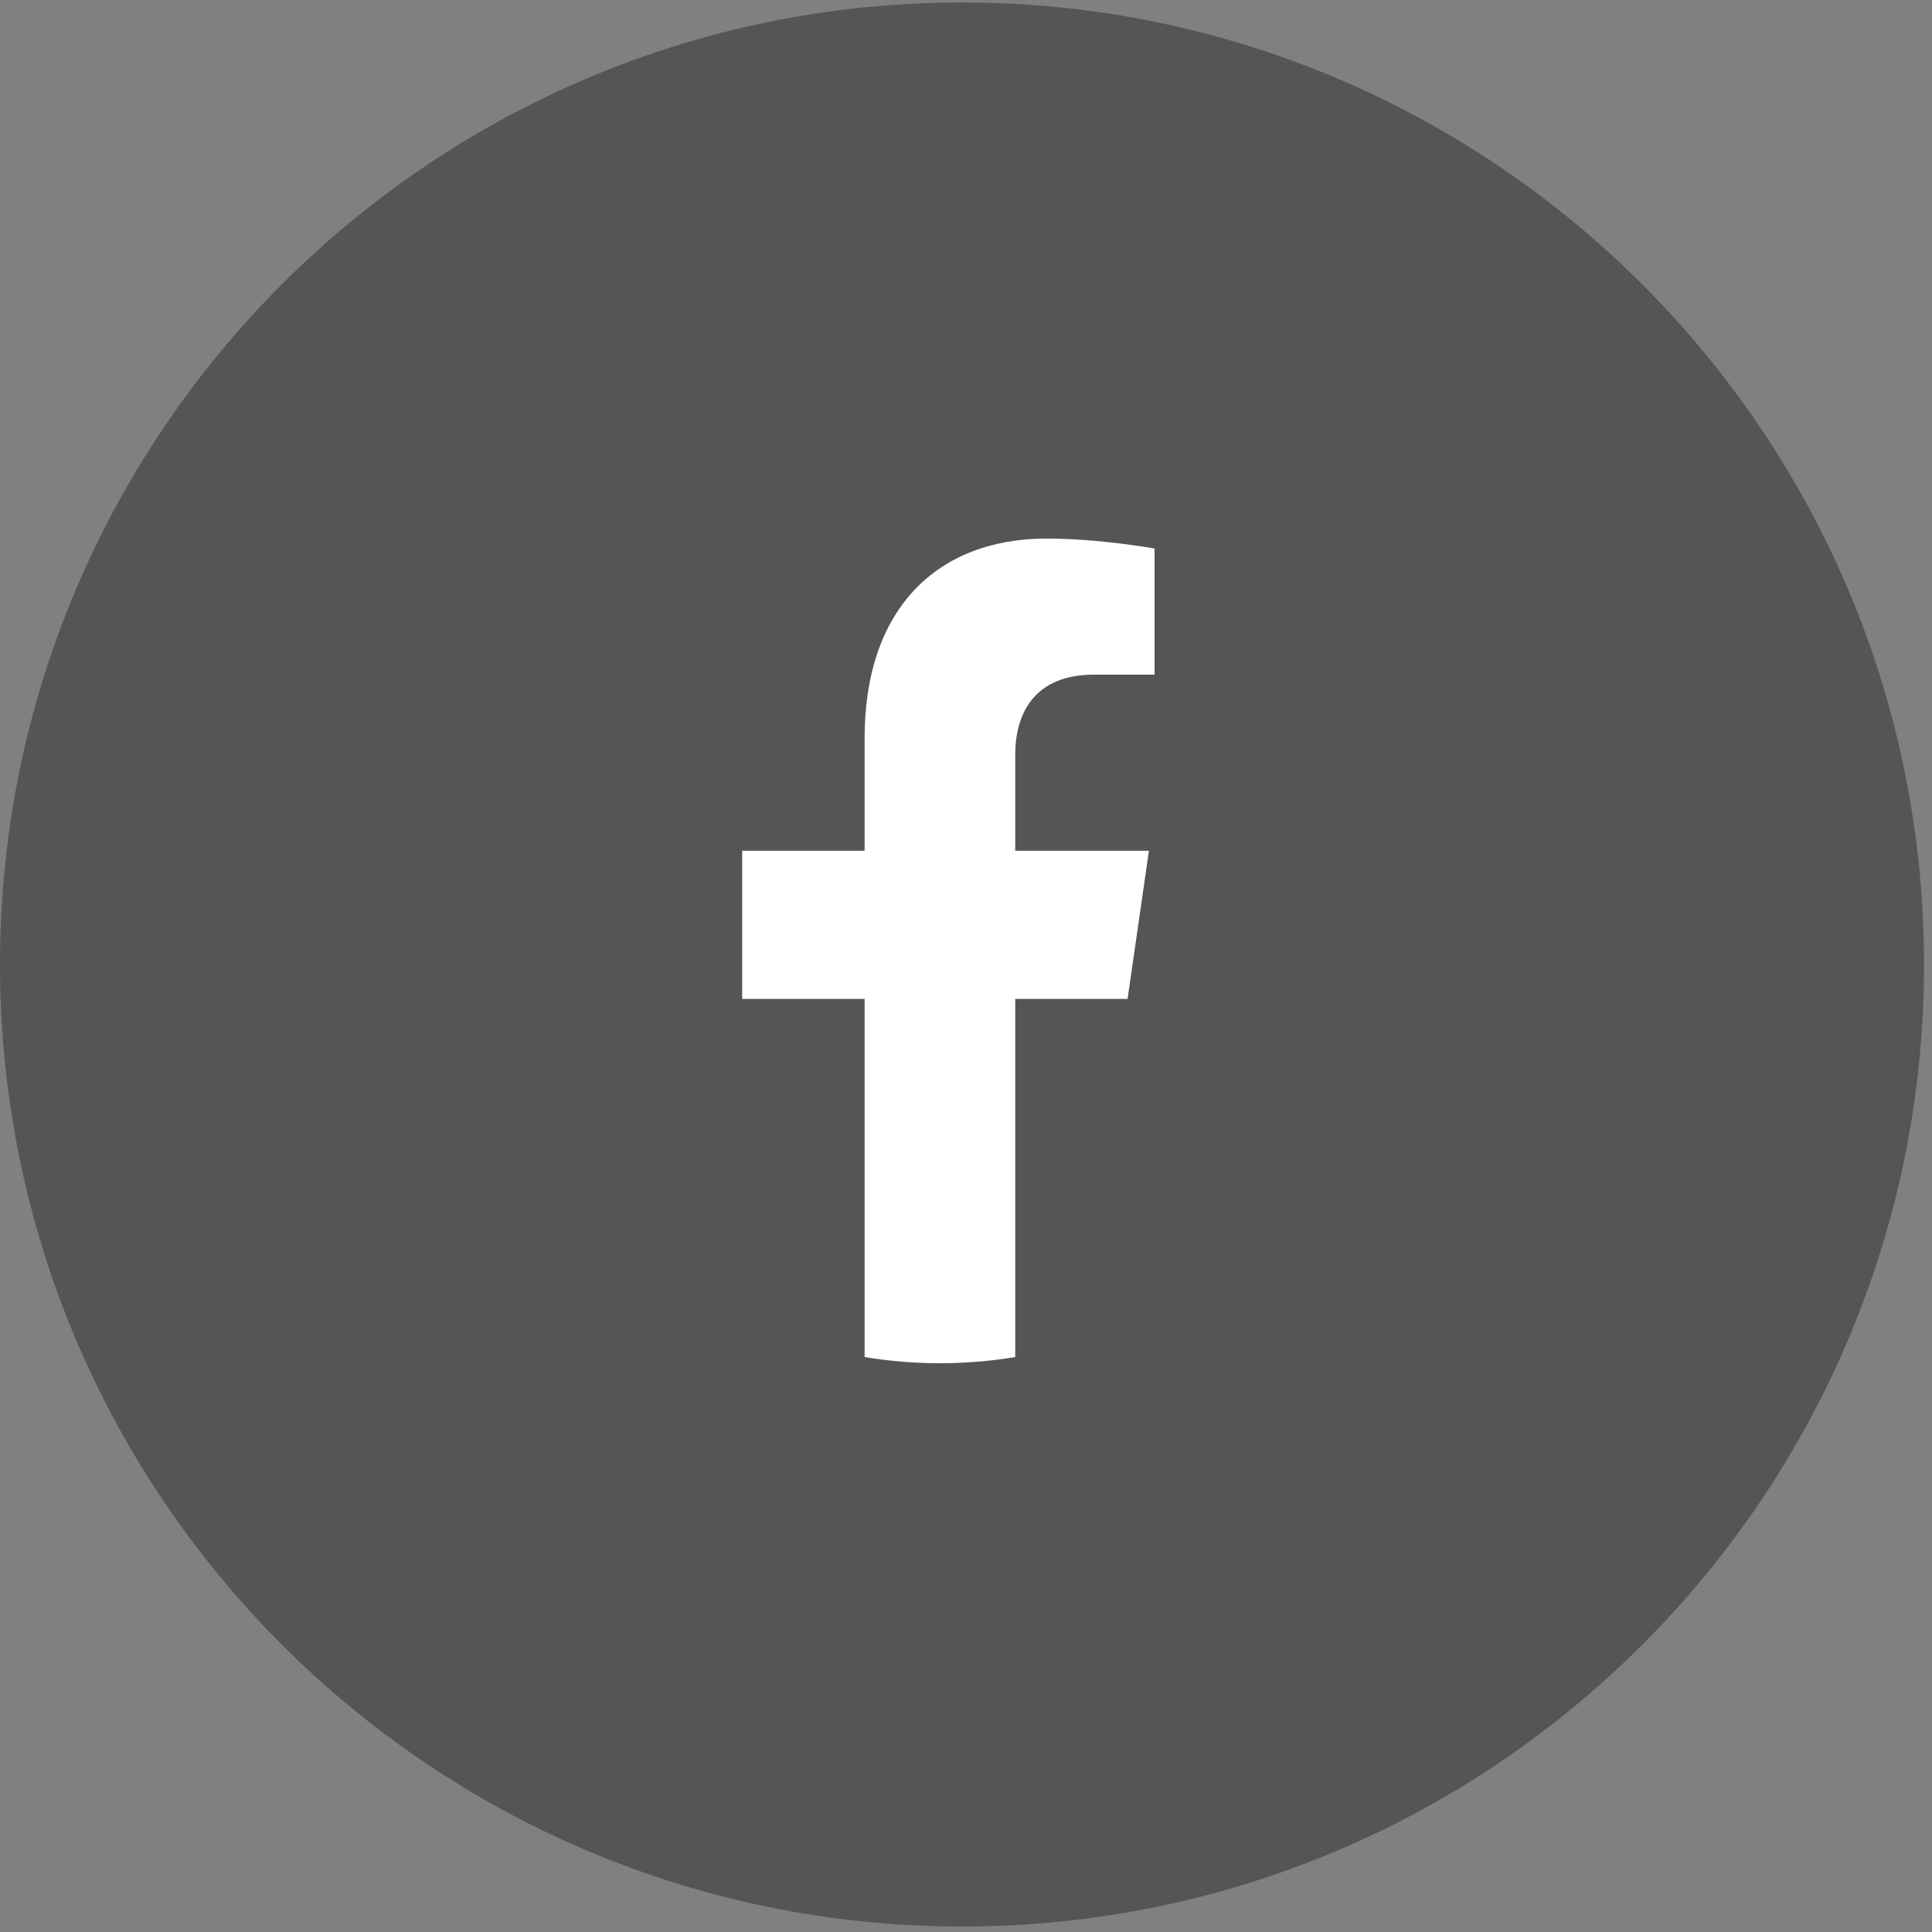
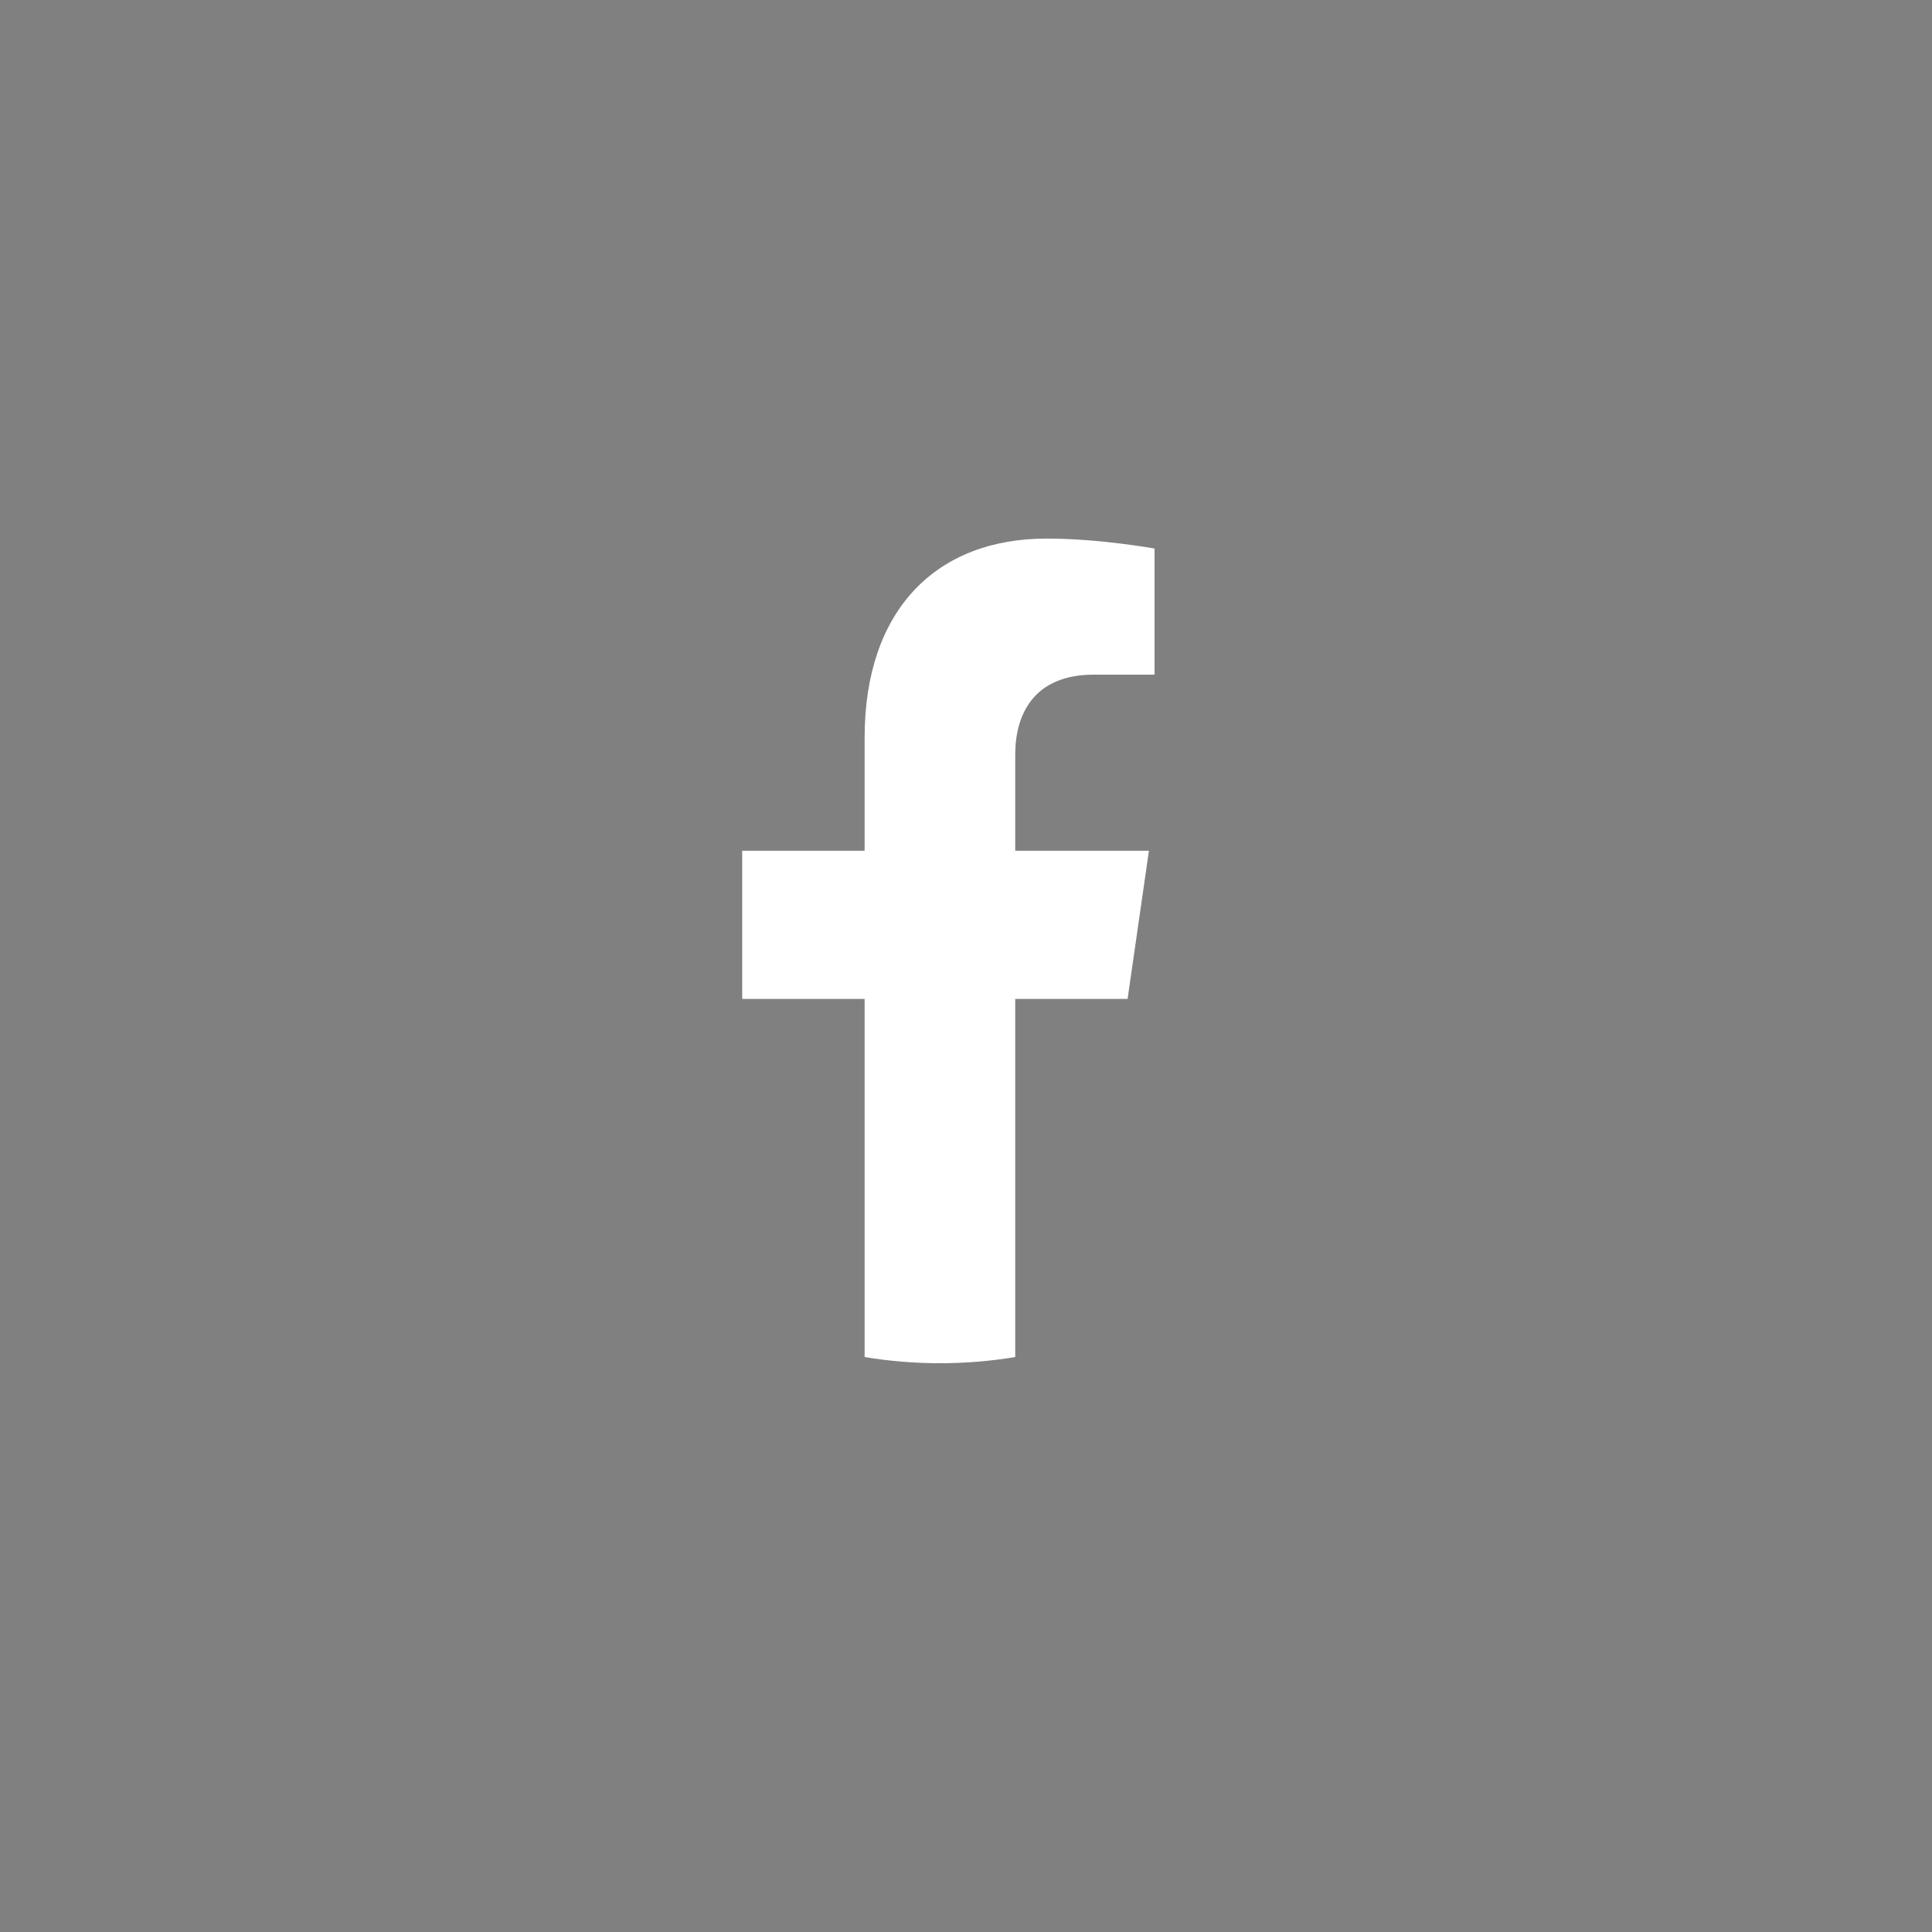
<svg xmlns="http://www.w3.org/2000/svg" width="25" height="25" viewBox="0 0 25 25" fill="none">
  <rect x="0" y="0" width="25" height="25" fill="#808080" stroke="none" />
-   <path d="M12.449 24.929C19.327 24.929 24.897 19.353 24.897 12.48C24.897 5.608 19.321 0.032 12.449 0.032C5.576 0.032 0 5.608 0 12.48C0 19.353 5.576 24.929 12.449 24.929Z" fill="#555555" />
  <path d="M14.591 12.926L14.867 11.009H13.137V9.765C13.137 9.241 13.379 8.73 14.154 8.73H14.94V7.098C14.94 7.098 14.227 6.969 13.544 6.969C12.119 6.969 11.188 7.886 11.188 9.548V11.009H9.604V12.926H11.188V17.56C11.506 17.613 11.831 17.64 12.163 17.64C12.494 17.64 12.82 17.613 13.137 17.56V12.926H14.591Z" fill="white" />
</svg>